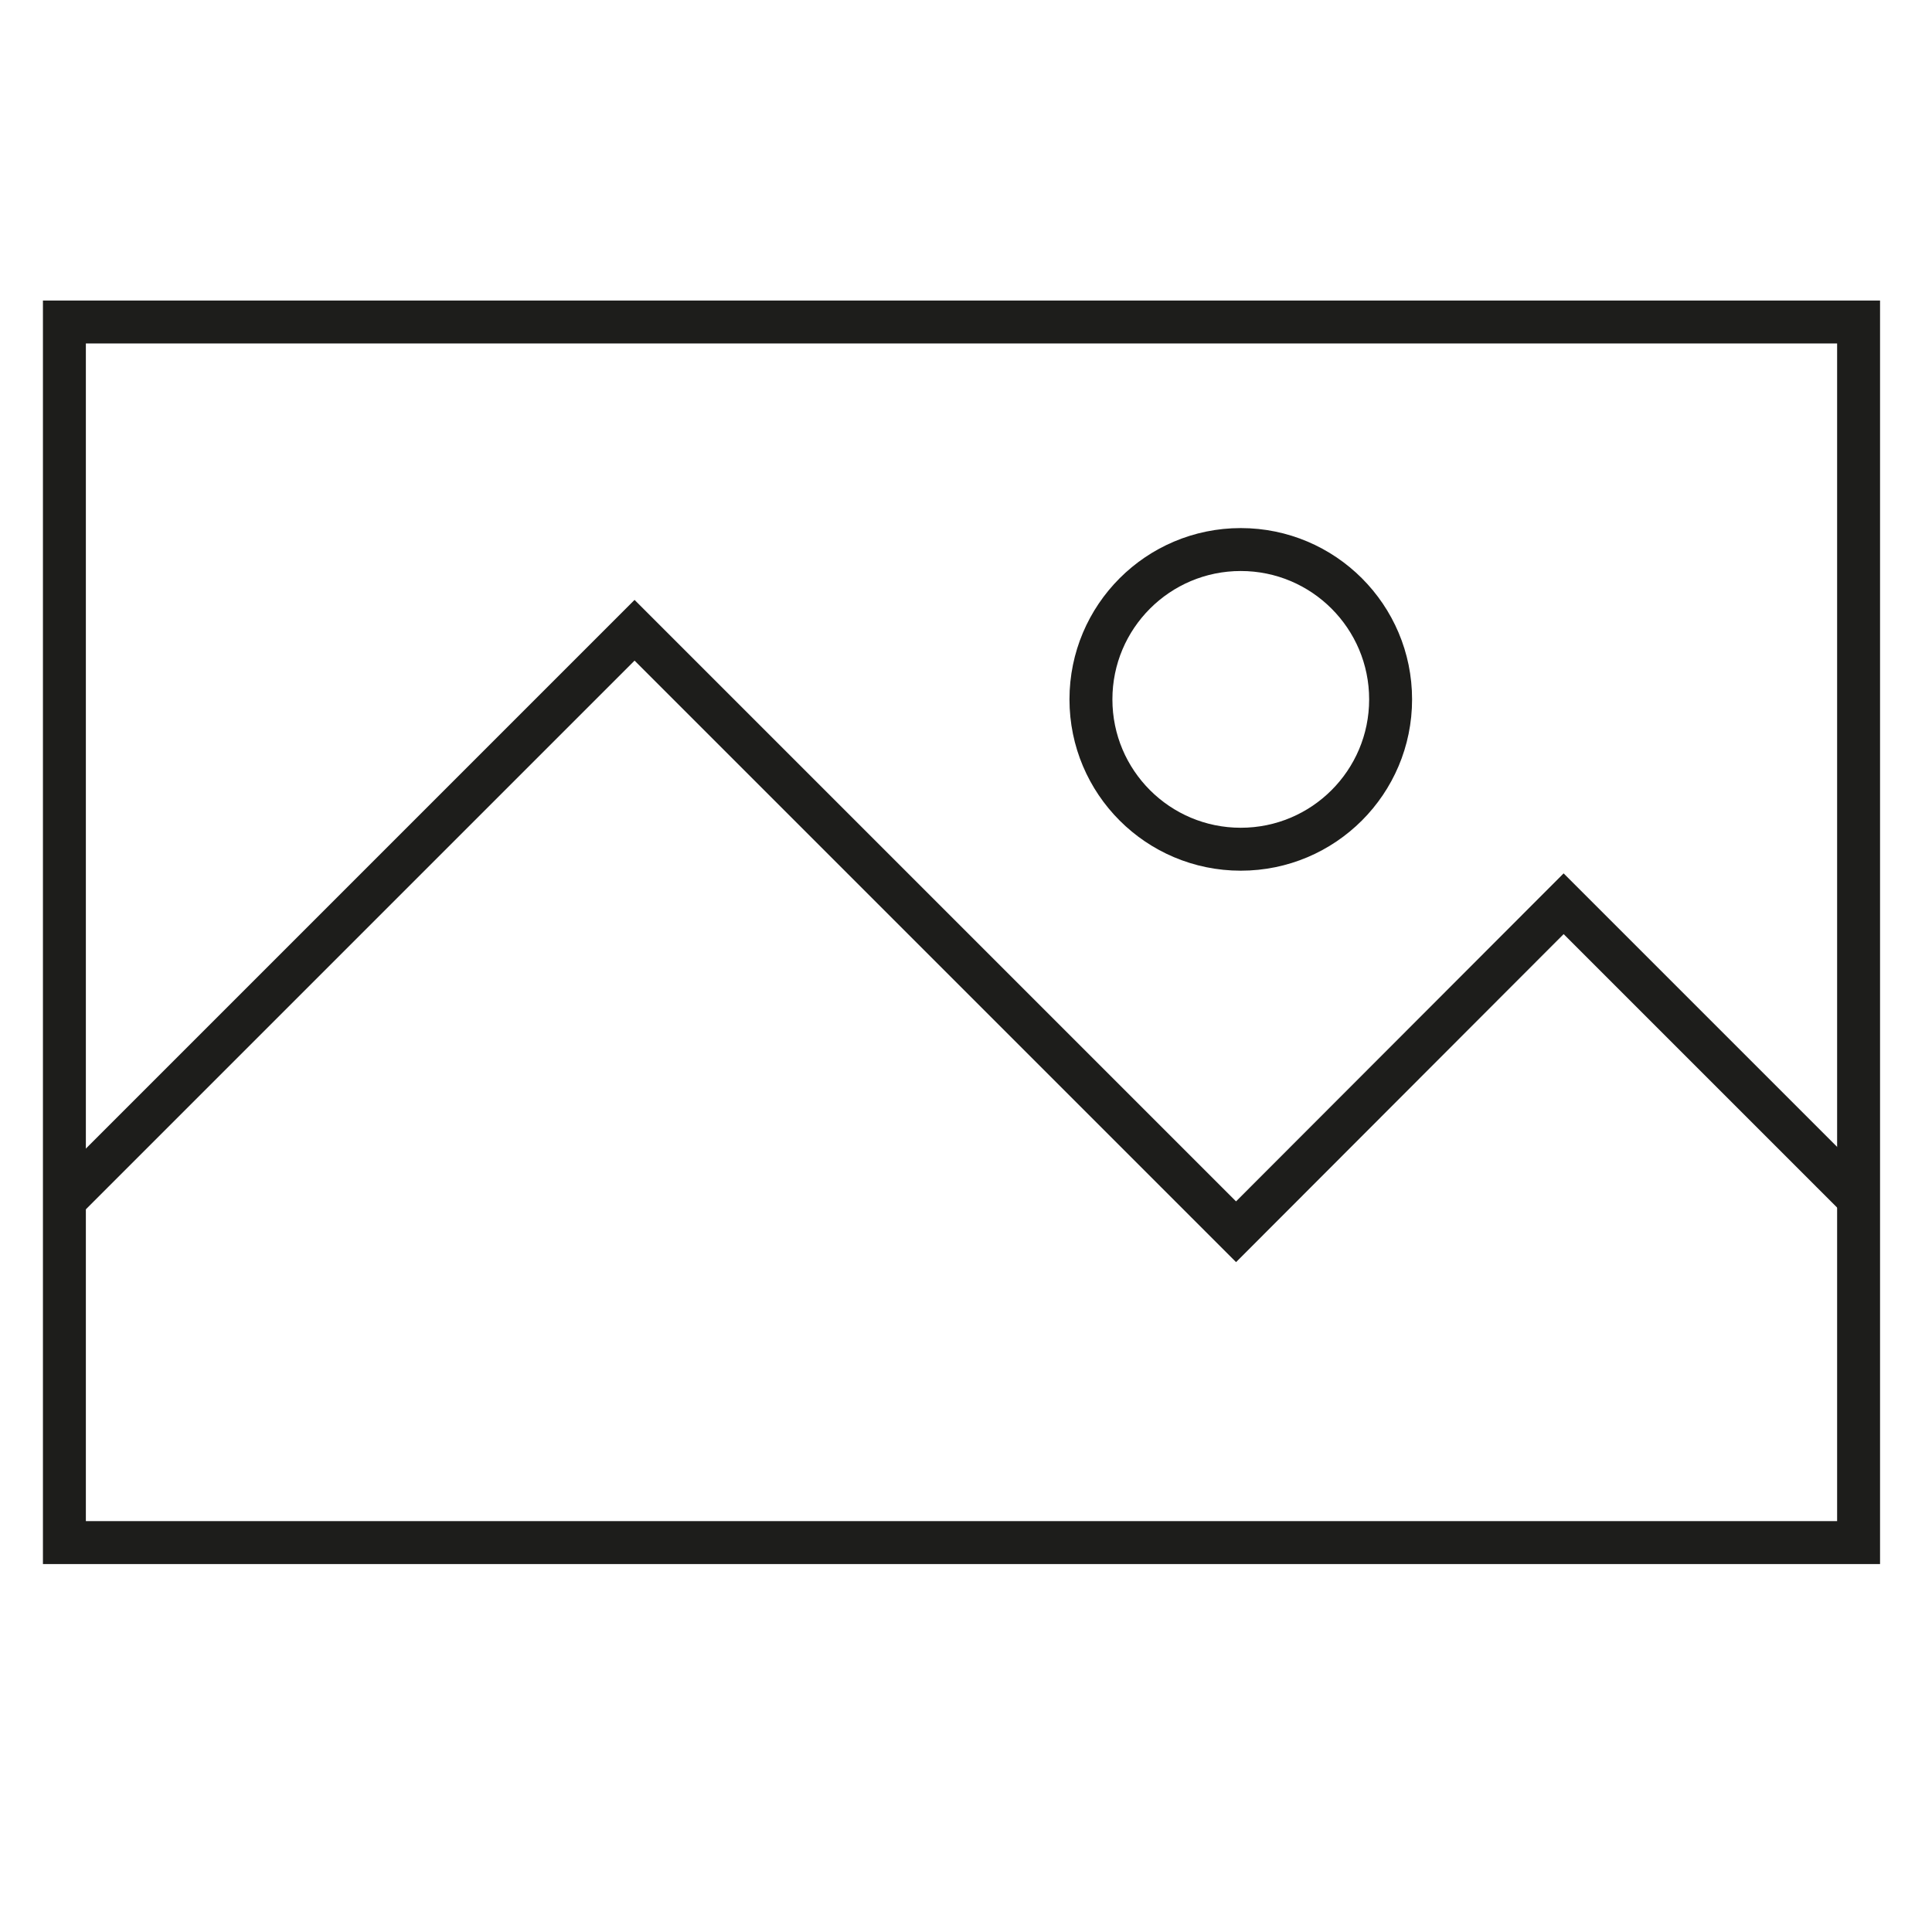
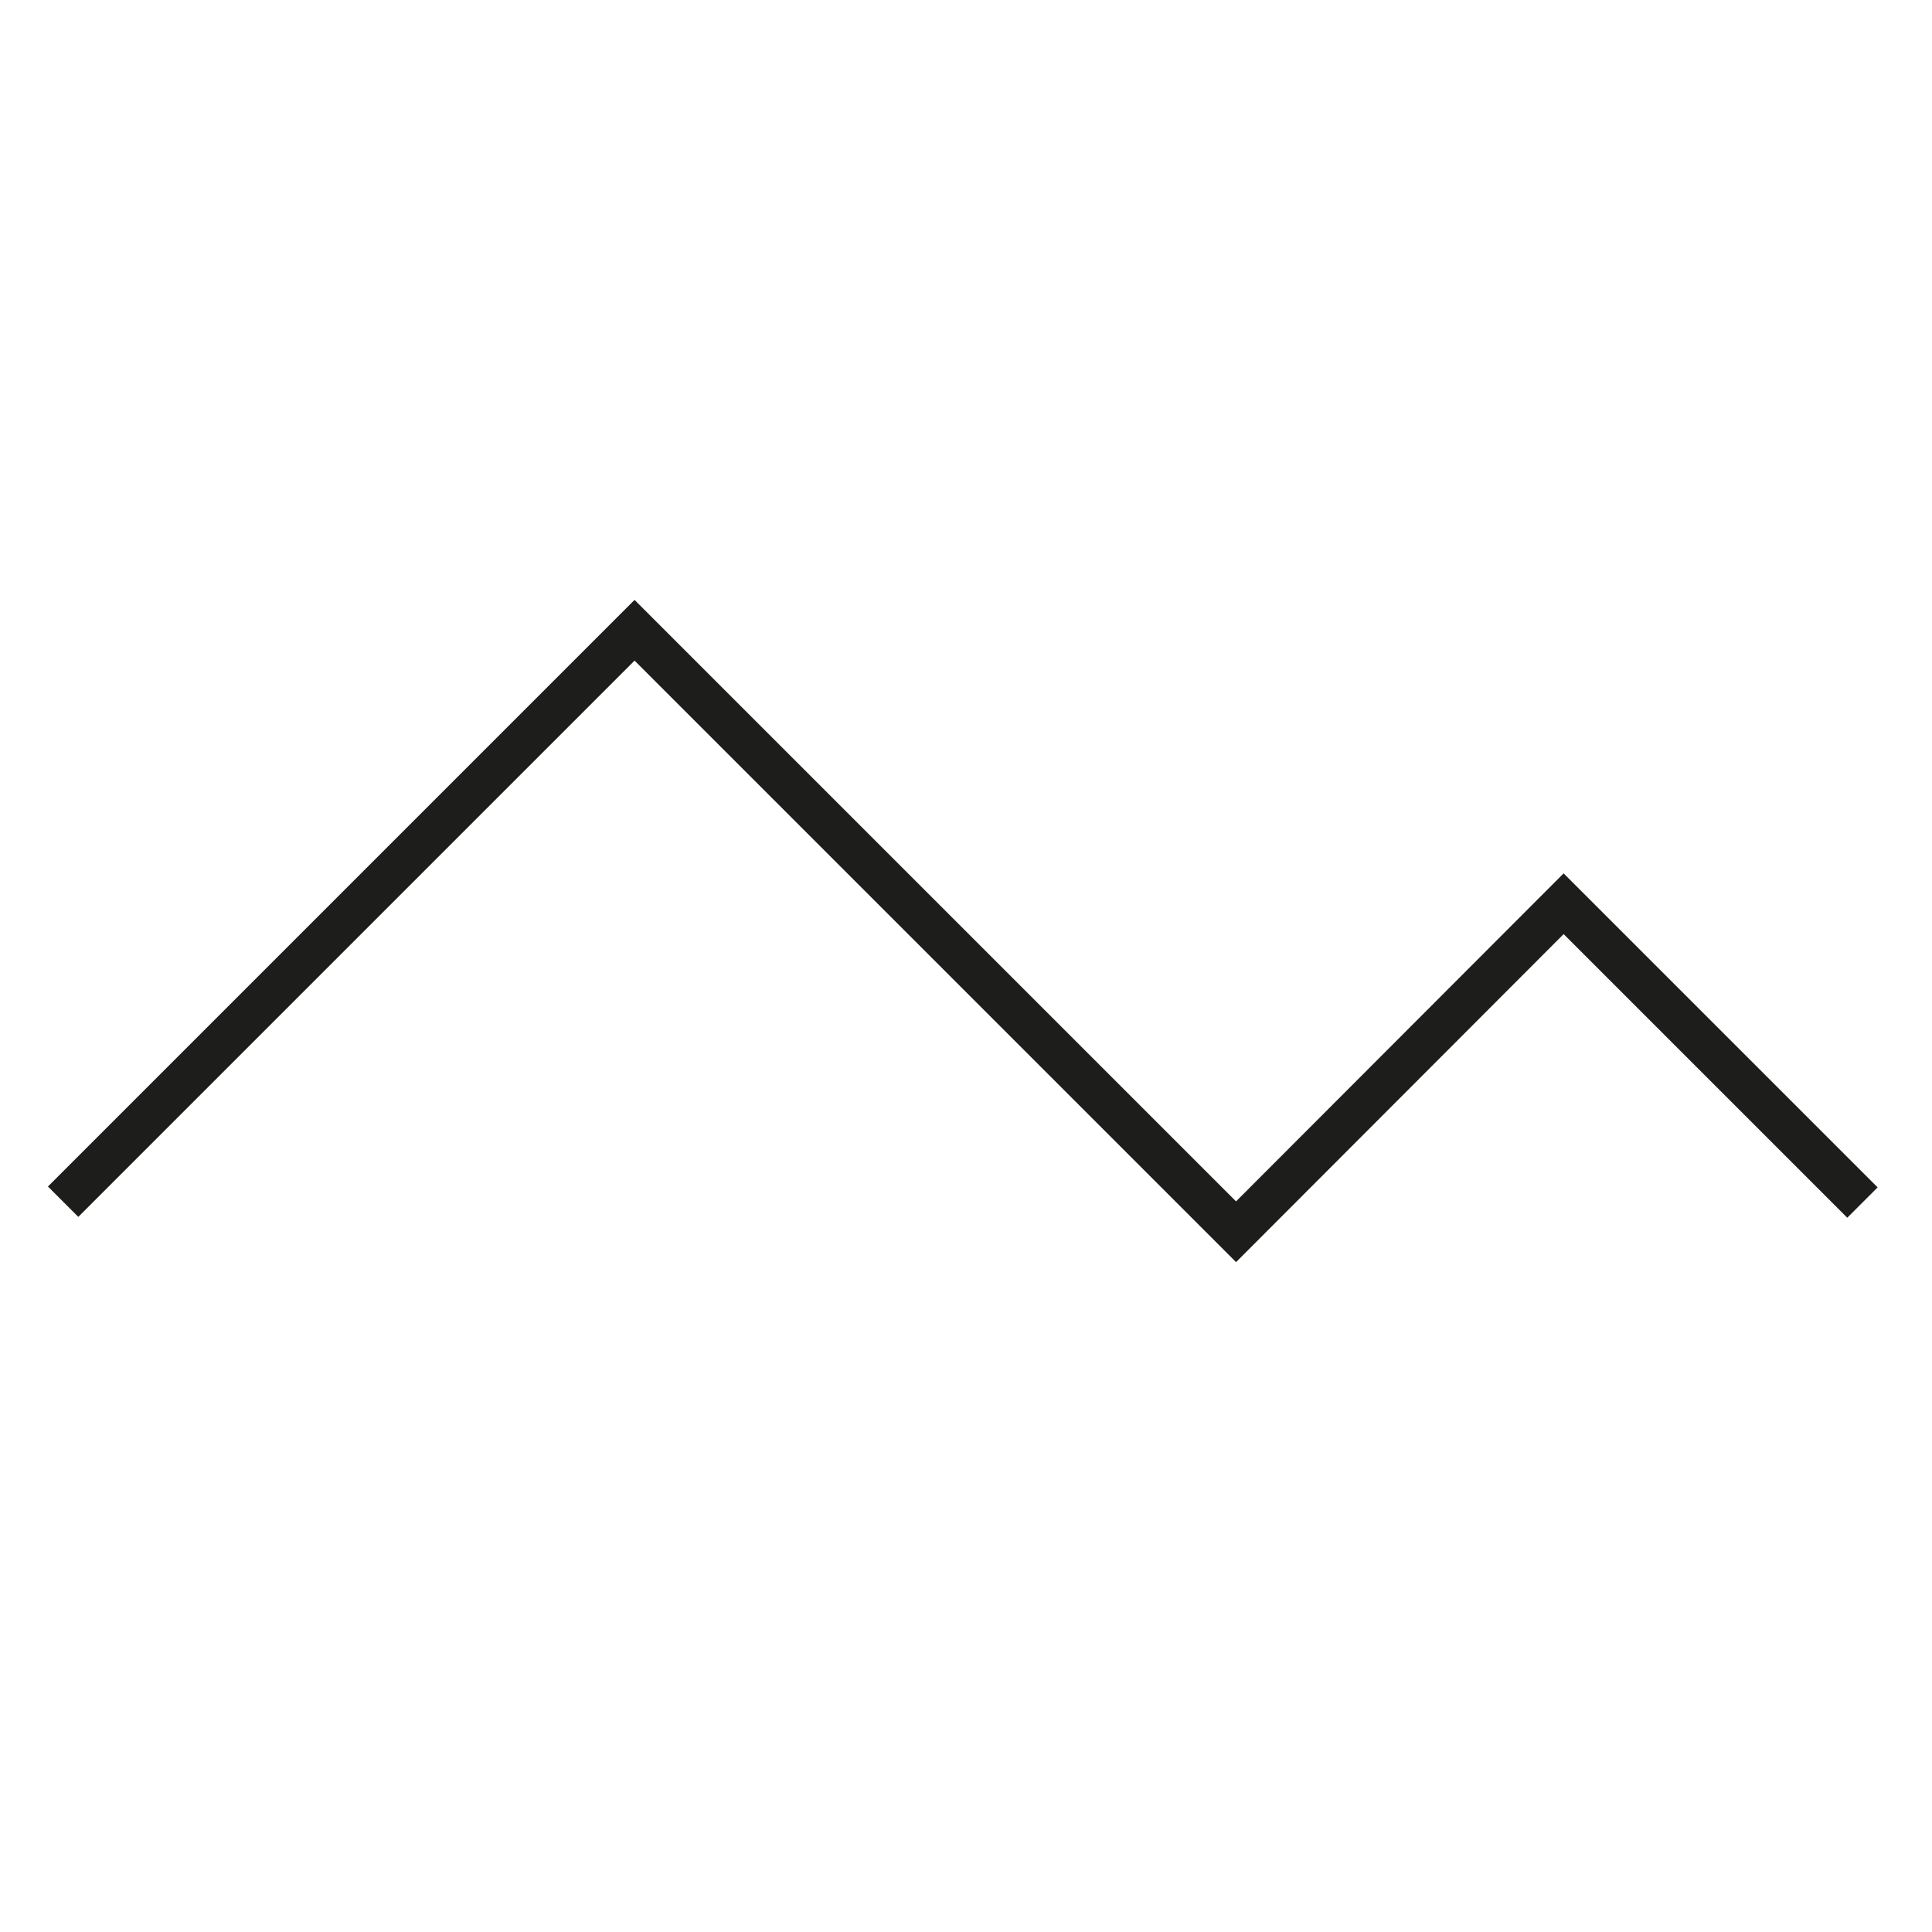
<svg xmlns="http://www.w3.org/2000/svg" width="45" height="45" viewBox="0 0 45 45" fill="none">
-   <path d="M43.29 7.5H1.5V35.93H43.29V7.5Z" stroke="#1D1D1B" />
  <path d="M1.47 27.99L14.78 14.68L28.79 28.69L36.42 21.05L43.38 28.01" stroke="#1D1D1B" />
-   <path d="M28.9 19.78C30.827 19.78 32.39 18.218 32.39 16.29C32.39 14.363 30.827 12.8 28.9 12.8C26.972 12.8 25.41 14.363 25.41 16.29C25.41 18.218 26.972 19.78 28.9 19.78Z" stroke="#1D1D1B" />
</svg>